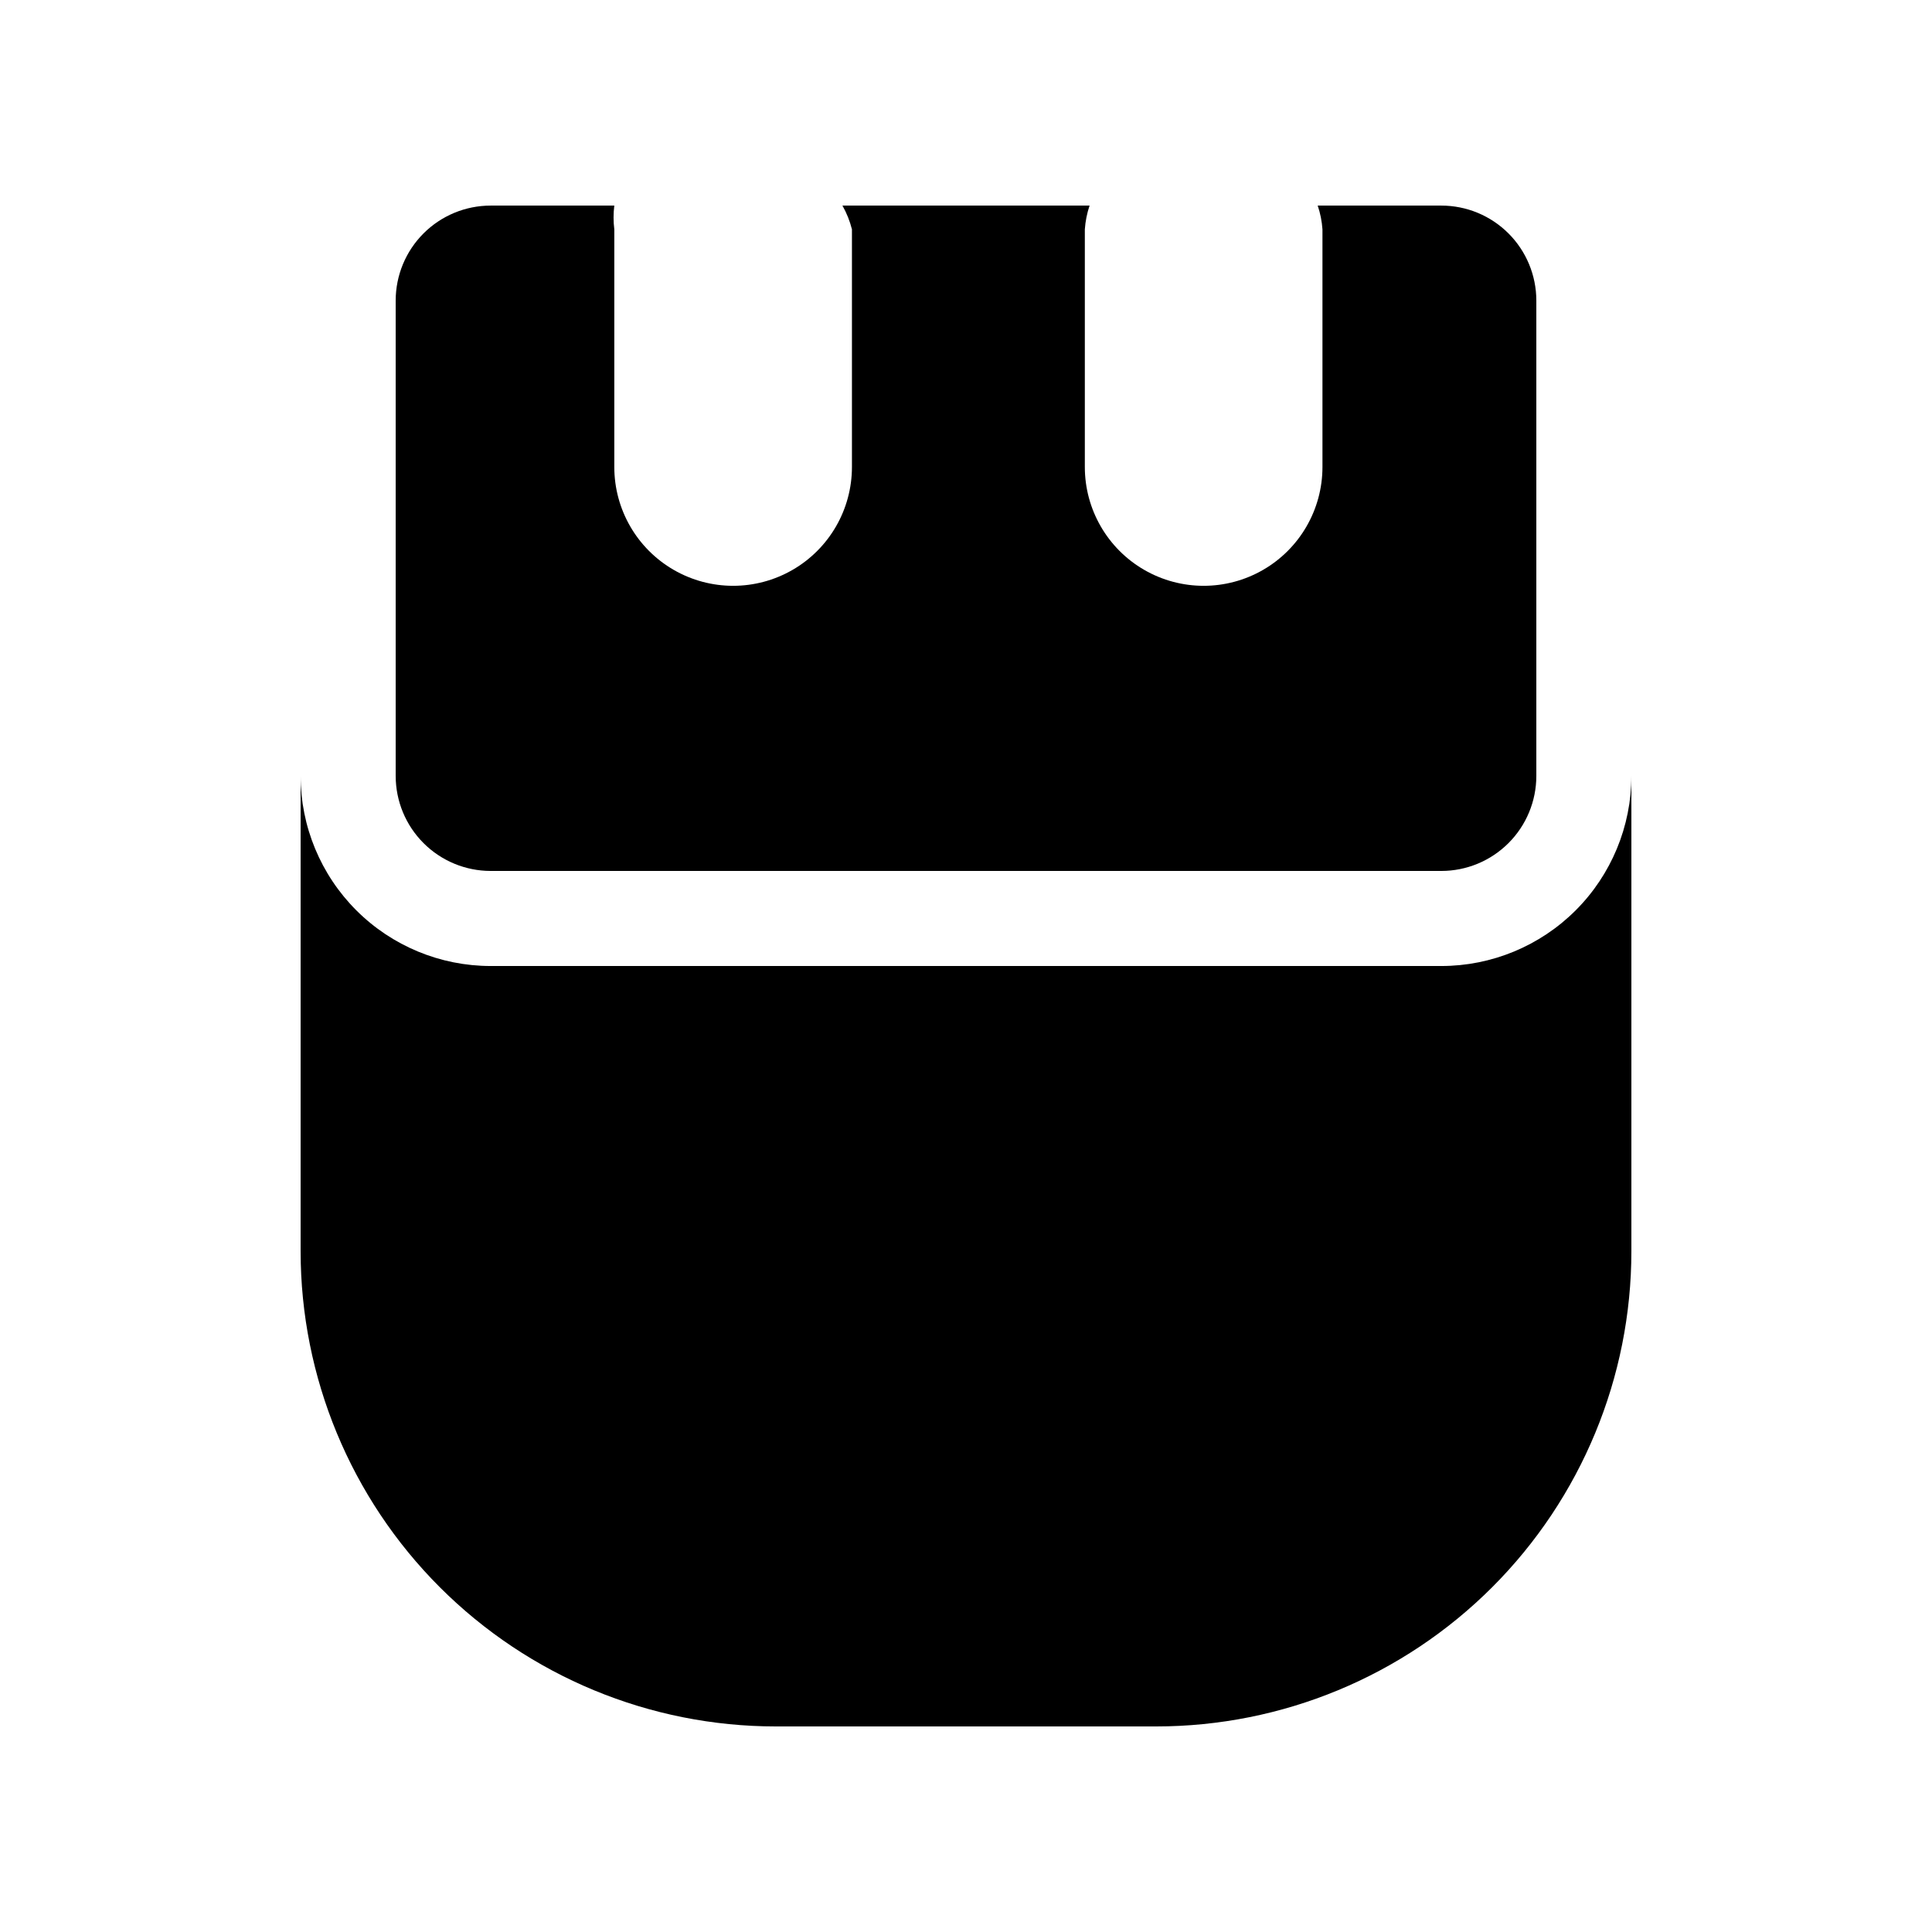
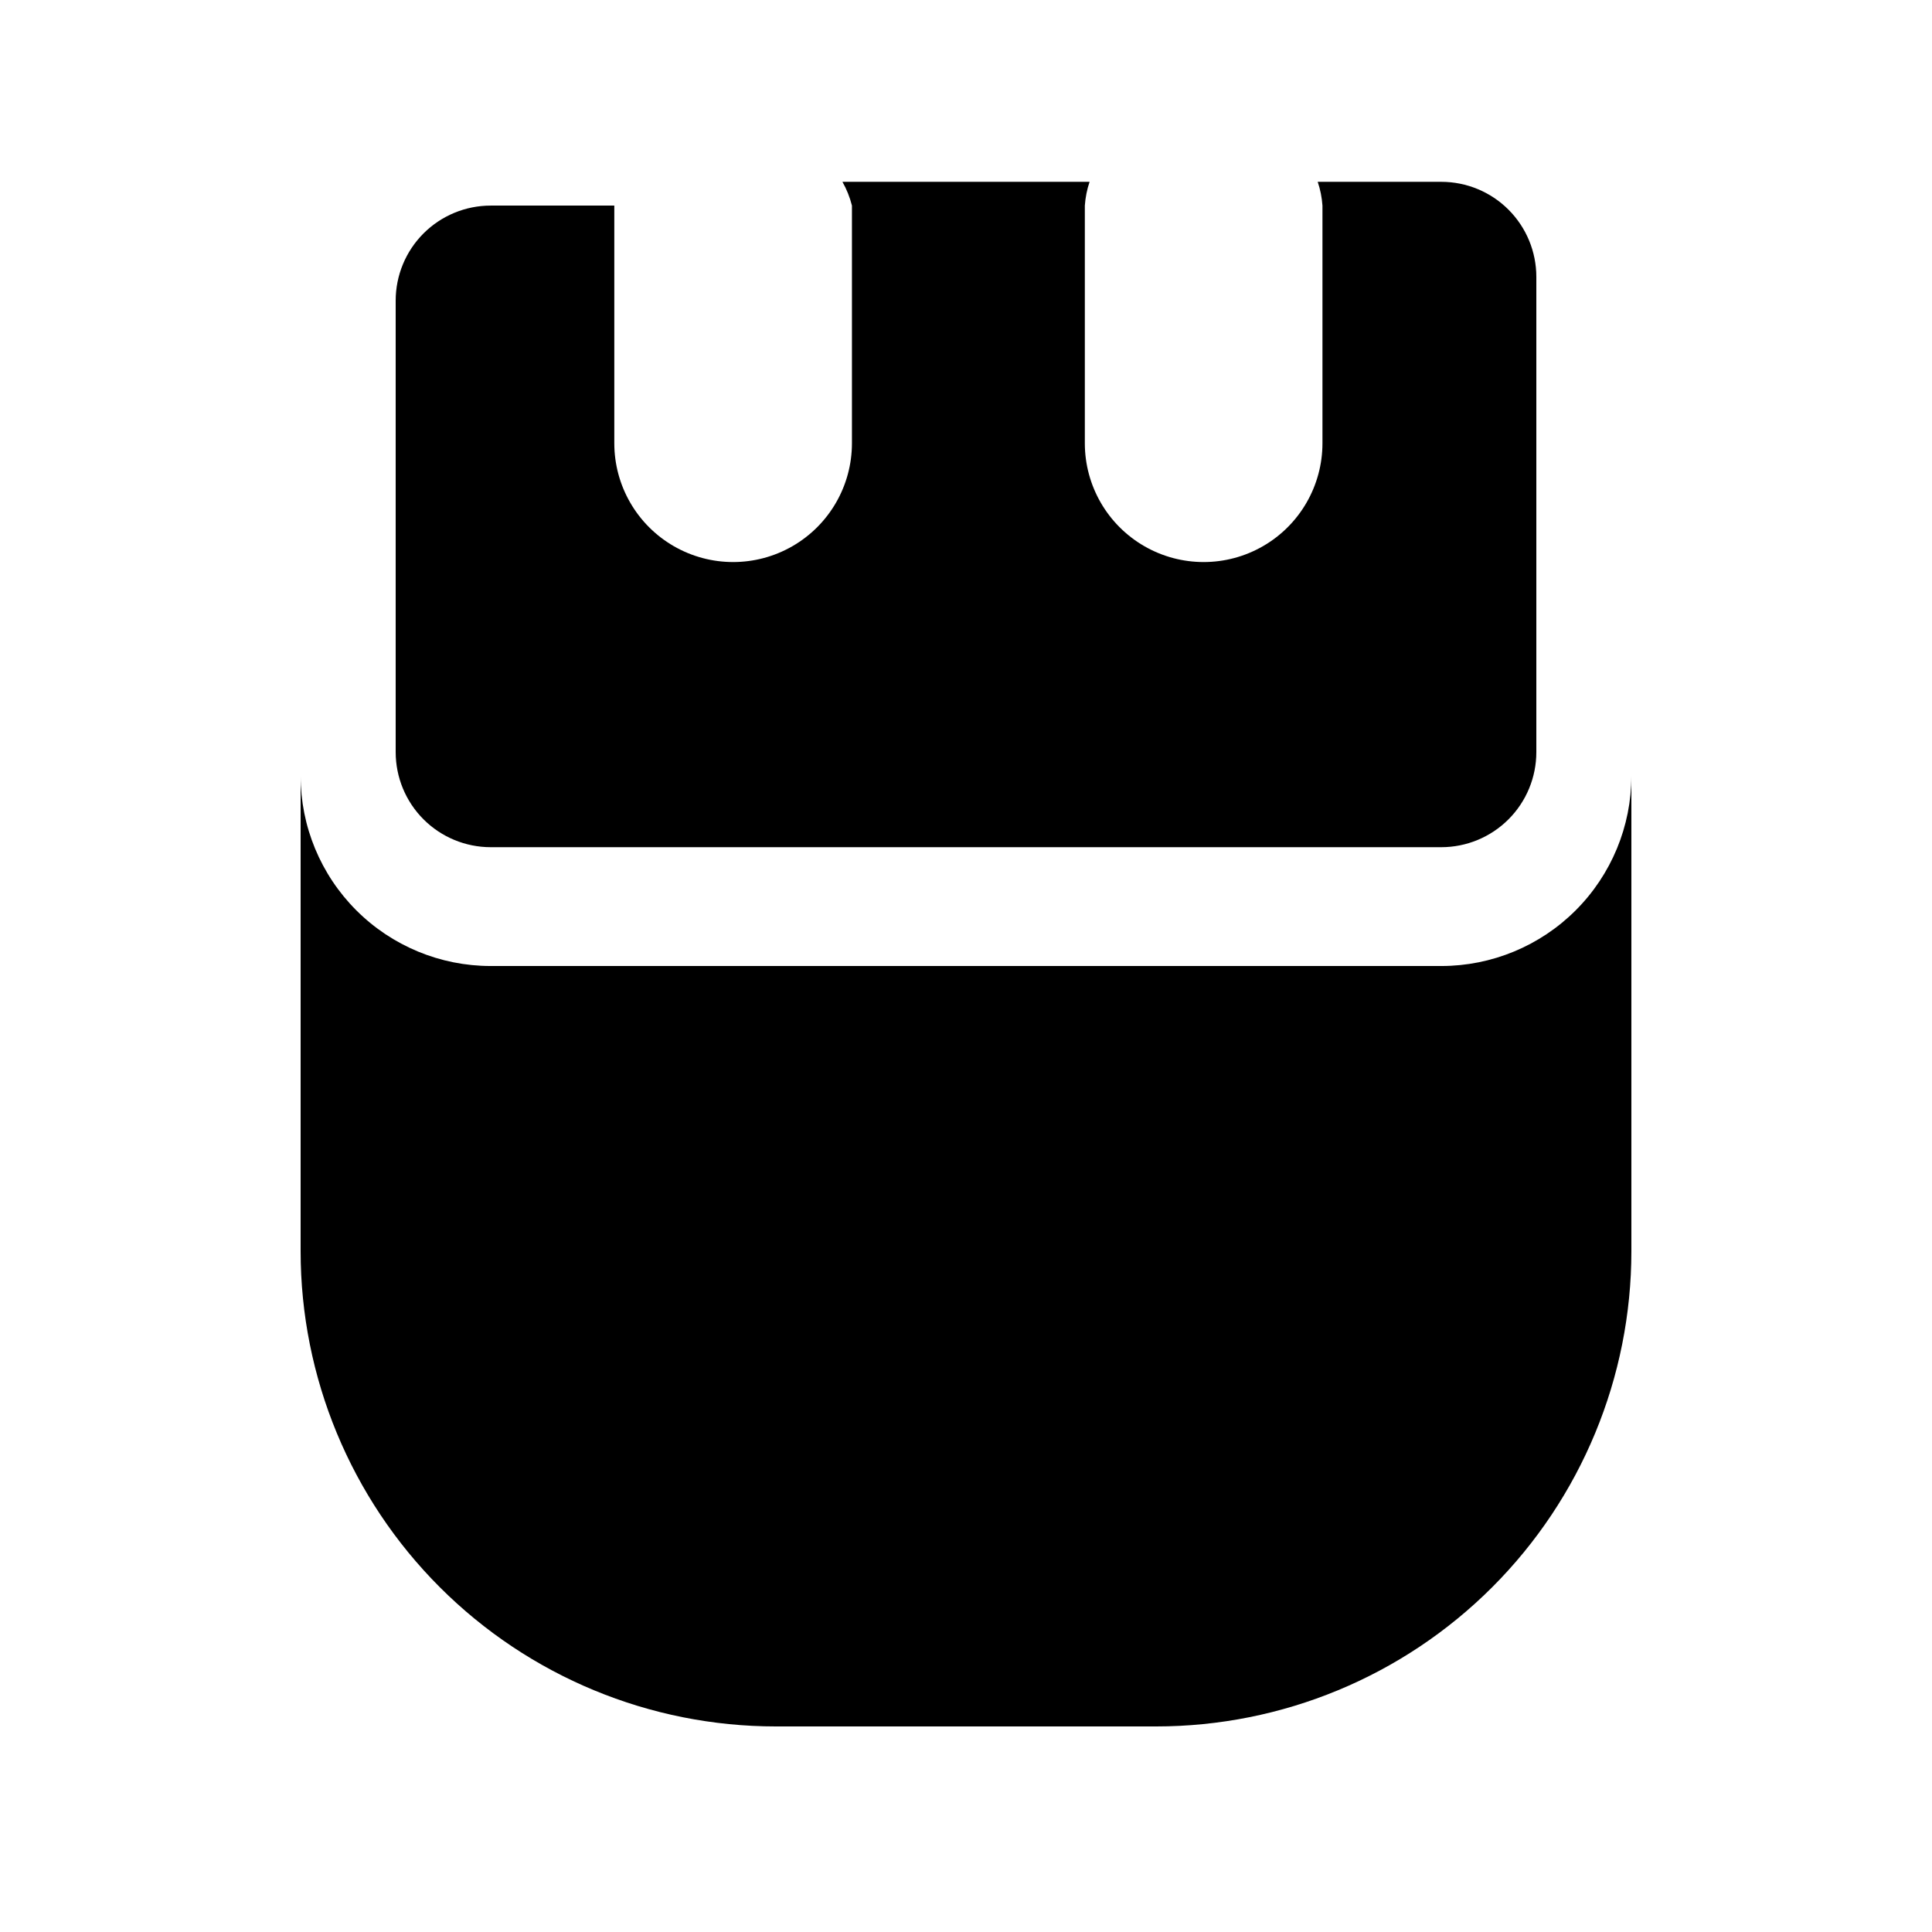
<svg xmlns="http://www.w3.org/2000/svg" fill="#000000" width="800px" height="800px" version="1.1" viewBox="144 144 512 512">
-   <path d="m248.86 349.62v-125.95c0-6.68 2.652-13.086 7.379-17.812 4.723-4.723 11.129-7.375 17.812-7.375h32.746c-0.262 2.09-0.262 4.203 0 6.297v62.977c0 11.25 6.004 21.645 15.746 27.27 9.742 5.625 21.746 5.625 31.488 0 9.742-5.625 15.742-16.02 15.742-27.27v-62.977c-0.551-2.203-1.398-4.324-2.519-6.297h65.496c-0.688 2.035-1.109 4.152-1.258 6.297v62.977c0 11.25 6 21.645 15.742 27.27 9.742 5.625 21.746 5.625 31.488 0s15.742-16.02 15.742-27.27v-62.977c-0.148-2.144-0.57-4.262-1.258-6.297h32.746c6.684 0 13.09 2.652 17.812 7.375 4.727 4.727 7.379 11.133 7.379 17.812v125.95c0 6.68-2.652 13.09-7.379 17.812-4.723 4.723-11.129 7.379-17.812 7.379h-251.9c-6.684 0-13.09-2.656-17.812-7.379-4.727-4.723-7.379-11.133-7.379-17.812zm277.09 50.383h-251.9c-13.363 0-26.176-5.309-35.625-14.758-9.449-9.449-14.758-22.262-14.758-35.625v125.95c0 33.402 13.27 65.441 36.891 89.062 23.621 23.621 55.66 36.891 89.062 36.891h100.76c33.406 0 65.441-13.27 89.062-36.891 23.621-23.621 36.891-55.66 36.891-89.062v-125.95c0 13.363-5.309 26.176-14.758 35.625-9.445 9.449-22.262 14.758-35.625 14.758z" />
+   <path d="m248.86 349.62v-125.95c0-6.68 2.652-13.086 7.379-17.812 4.723-4.723 11.129-7.375 17.812-7.375h32.746v62.977c0 11.25 6.004 21.645 15.746 27.27 9.742 5.625 21.746 5.625 31.488 0 9.742-5.625 15.742-16.02 15.742-27.27v-62.977c-0.551-2.203-1.398-4.324-2.519-6.297h65.496c-0.688 2.035-1.109 4.152-1.258 6.297v62.977c0 11.25 6 21.645 15.742 27.27 9.742 5.625 21.746 5.625 31.488 0s15.742-16.02 15.742-27.27v-62.977c-0.148-2.144-0.57-4.262-1.258-6.297h32.746c6.684 0 13.09 2.652 17.812 7.375 4.727 4.727 7.379 11.133 7.379 17.812v125.95c0 6.68-2.652 13.09-7.379 17.812-4.723 4.723-11.129 7.379-17.812 7.379h-251.9c-6.684 0-13.09-2.656-17.812-7.379-4.727-4.723-7.379-11.133-7.379-17.812zm277.09 50.383h-251.9c-13.363 0-26.176-5.309-35.625-14.758-9.449-9.449-14.758-22.262-14.758-35.625v125.95c0 33.402 13.27 65.441 36.891 89.062 23.621 23.621 55.66 36.891 89.062 36.891h100.76c33.406 0 65.441-13.27 89.062-36.891 23.621-23.621 36.891-55.66 36.891-89.062v-125.95c0 13.363-5.309 26.176-14.758 35.625-9.445 9.449-22.262 14.758-35.625 14.758z" />
</svg>